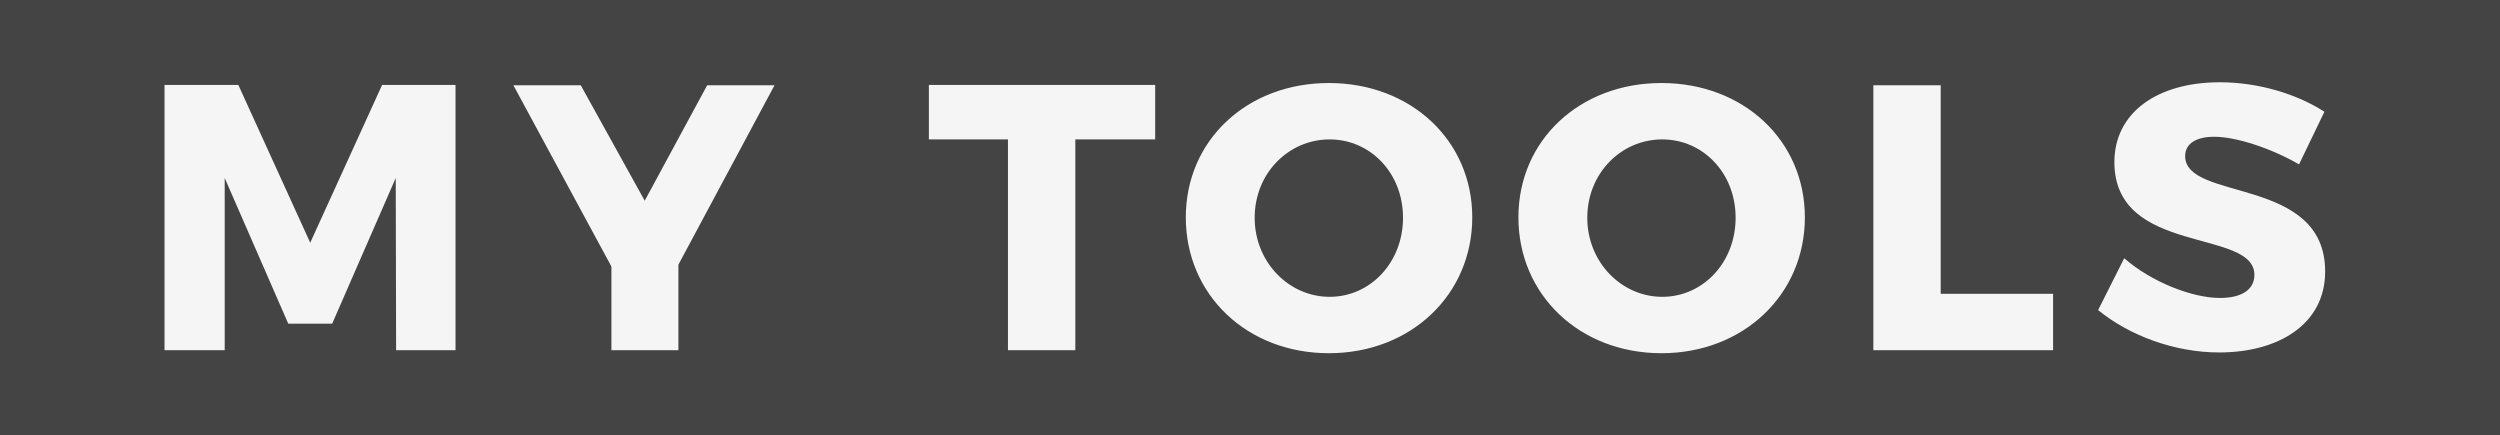
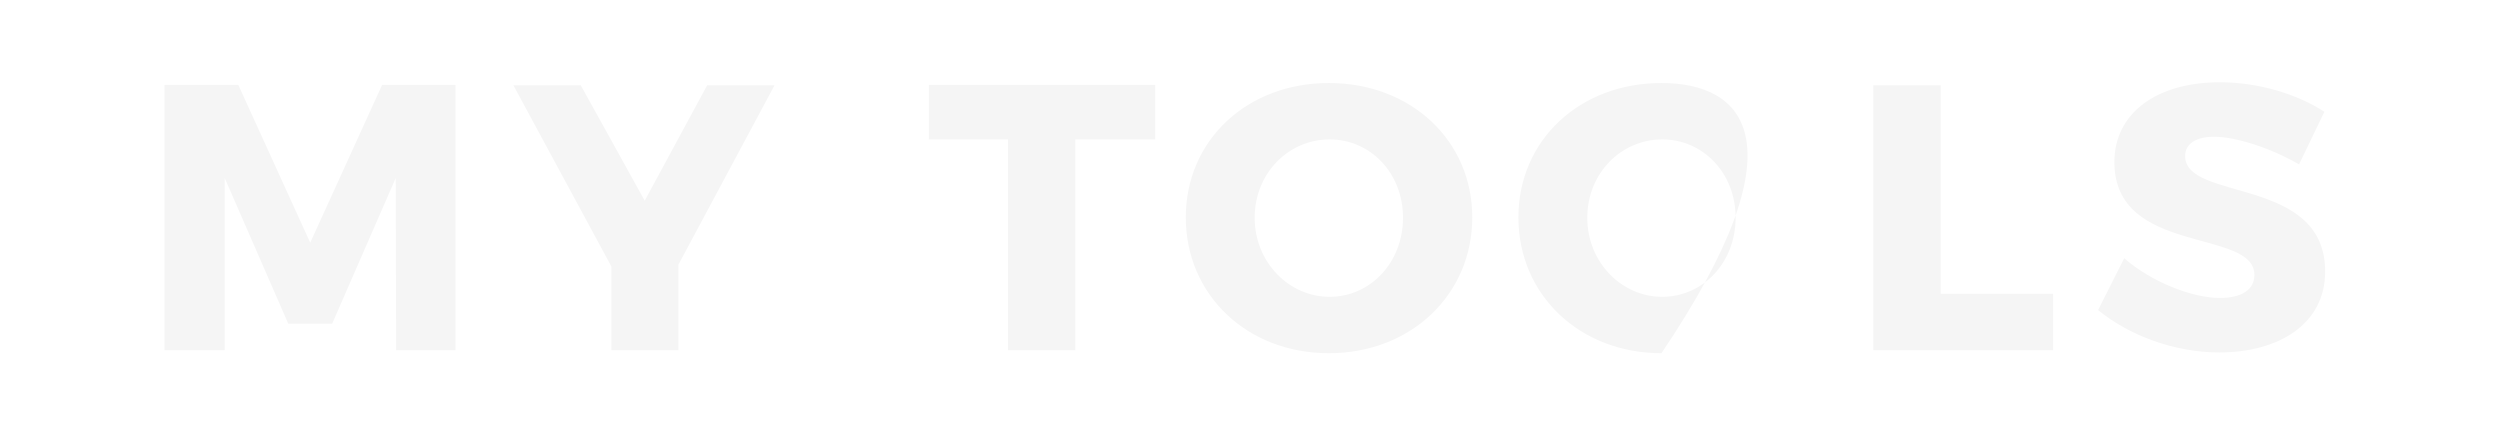
<svg xmlns="http://www.w3.org/2000/svg" width="3039" height="529" viewBox="0 0 3039 529" version="1.1">
  <title>my-tools-2</title>
  <desc>Created with Sketch.</desc>
  <defs />
  <g id="Homepage" stroke="none" stroke-width="1" fill="none" fill-rule="evenodd">
    <g id="my-tools-2">
-       <rect id="Rectangle-3" fill="#444444" x="0" y="0" width="3039" height="529" />
-       <path d="M553.74,425.68 L553.74,103.22 L464.5,103.22 L377.1,295.04 L289.7,103.22 L200,103.22 L200,425.68 L273.14,425.68 L273.14,216.38 L350.42,393.48 L403.78,393.48 L481.06,216.38 L481.52,425.68 L553.74,425.68 Z M824.66,321.72 L941.5,103.68 L859.62,103.68 L783.72,243.98 L705.98,103.68 L624.1,103.68 L743.24,324.02 L743.24,425.68 L824.66,425.68 L824.66,321.72 Z M1404.22,169.46 L1404.22,103.22 L1129.14,103.22 L1129.14,169.46 L1225.28,169.46 L1225.28,425.68 L1307.16,425.68 L1307.16,169.46 L1404.22,169.46 Z M1615.34,100.92 C1515.98,100.92 1441.46,170.38 1441.46,264.22 C1441.46,358.52 1515.98,429.36 1615.34,429.36 C1715.16,429.36 1789.68,358.06 1789.68,264.22 C1789.68,170.84 1715.16,100.92 1615.34,100.92 L1615.34,100.92 Z M1616.26,169.46 C1665.94,169.46 1705.5,210.4 1705.5,264.68 C1705.5,318.96 1665.94,360.82 1616.26,360.82 C1567.04,360.82 1525.18,318.96 1525.18,264.68 C1525.18,210.4 1566.58,169.46 1616.26,169.46 L1616.26,169.46 Z M2019.66,100.92 C1920.3,100.92 1845.78,170.38 1845.78,264.22 C1845.78,358.52 1920.3,429.36 2019.66,429.36 C2119.48,429.36 2194,358.06 2194,264.22 C2194,170.84 2119.48,100.92 2019.66,100.92 L2019.66,100.92 Z M2020.58,169.46 C2070.26,169.46 2109.82,210.4 2109.82,264.68 C2109.82,318.96 2070.26,360.82 2020.58,360.82 C1971.36,360.82 1929.5,318.96 1929.5,264.68 C1929.5,210.4 1970.9,169.46 2020.58,169.46 L2020.58,169.46 Z M2359.12,357.14 L2359.12,103.68 L2277.24,103.68 L2277.24,425.68 L2495.74,425.68 L2495.74,357.14 L2359.12,357.14 Z M2698.58,100 C2621.3,100 2570.24,137.72 2570.24,197.06 C2570.24,311.14 2740.44,277.1 2740.44,334.14 C2740.44,352.54 2724.34,362.2 2698.58,362.2 C2665,362.2 2615.32,342.88 2582.2,313.9 L2550.46,376.92 C2588.64,408.2 2643.84,428.44 2697.66,428.44 C2769.42,428.44 2826.46,394.4 2826.46,330 C2826.46,213.62 2656.26,245.36 2656.26,189.7 C2656.26,174.06 2670.52,166.24 2691.68,166.24 C2717.9,166.24 2760.68,180.04 2794.72,199.82 L2825.54,135.88 C2792.42,114.26 2745.04,100 2698.58,100 L2698.58,100 Z" id="MY-TOOLS" fill="#F5F5F5" />
+       <path d="M553.74,425.68 L553.74,103.22 L464.5,103.22 L377.1,295.04 L289.7,103.22 L200,103.22 L200,425.68 L273.14,425.68 L273.14,216.38 L350.42,393.48 L403.78,393.48 L481.06,216.38 L481.52,425.68 L553.74,425.68 Z M824.66,321.72 L941.5,103.68 L859.62,103.68 L783.72,243.98 L705.98,103.68 L624.1,103.68 L743.24,324.02 L743.24,425.68 L824.66,425.68 L824.66,321.72 Z M1404.22,169.46 L1404.22,103.22 L1129.14,103.22 L1129.14,169.46 L1225.28,169.46 L1225.28,425.68 L1307.16,425.68 L1307.16,169.46 L1404.22,169.46 Z M1615.34,100.92 C1515.98,100.92 1441.46,170.38 1441.46,264.22 C1441.46,358.52 1515.98,429.36 1615.34,429.36 C1715.16,429.36 1789.68,358.06 1789.68,264.22 C1789.68,170.84 1715.16,100.92 1615.34,100.92 L1615.34,100.92 Z M1616.26,169.46 C1665.94,169.46 1705.5,210.4 1705.5,264.68 C1705.5,318.96 1665.94,360.82 1616.26,360.82 C1567.04,360.82 1525.18,318.96 1525.18,264.68 C1525.18,210.4 1566.58,169.46 1616.26,169.46 L1616.26,169.46 Z M2019.66,100.92 C1920.3,100.92 1845.78,170.38 1845.78,264.22 C1845.78,358.52 1920.3,429.36 2019.66,429.36 C2194,170.84 2119.48,100.92 2019.66,100.92 L2019.66,100.92 Z M2020.58,169.46 C2070.26,169.46 2109.82,210.4 2109.82,264.68 C2109.82,318.96 2070.26,360.82 2020.58,360.82 C1971.36,360.82 1929.5,318.96 1929.5,264.68 C1929.5,210.4 1970.9,169.46 2020.58,169.46 L2020.58,169.46 Z M2359.12,357.14 L2359.12,103.68 L2277.24,103.68 L2277.24,425.68 L2495.74,425.68 L2495.74,357.14 L2359.12,357.14 Z M2698.58,100 C2621.3,100 2570.24,137.72 2570.24,197.06 C2570.24,311.14 2740.44,277.1 2740.44,334.14 C2740.44,352.54 2724.34,362.2 2698.58,362.2 C2665,362.2 2615.32,342.88 2582.2,313.9 L2550.46,376.92 C2588.64,408.2 2643.84,428.44 2697.66,428.44 C2769.42,428.44 2826.46,394.4 2826.46,330 C2826.46,213.62 2656.26,245.36 2656.26,189.7 C2656.26,174.06 2670.52,166.24 2691.68,166.24 C2717.9,166.24 2760.68,180.04 2794.72,199.82 L2825.54,135.88 C2792.42,114.26 2745.04,100 2698.58,100 L2698.58,100 Z" id="MY-TOOLS" fill="#F5F5F5" />
    </g>
  </g>
</svg>